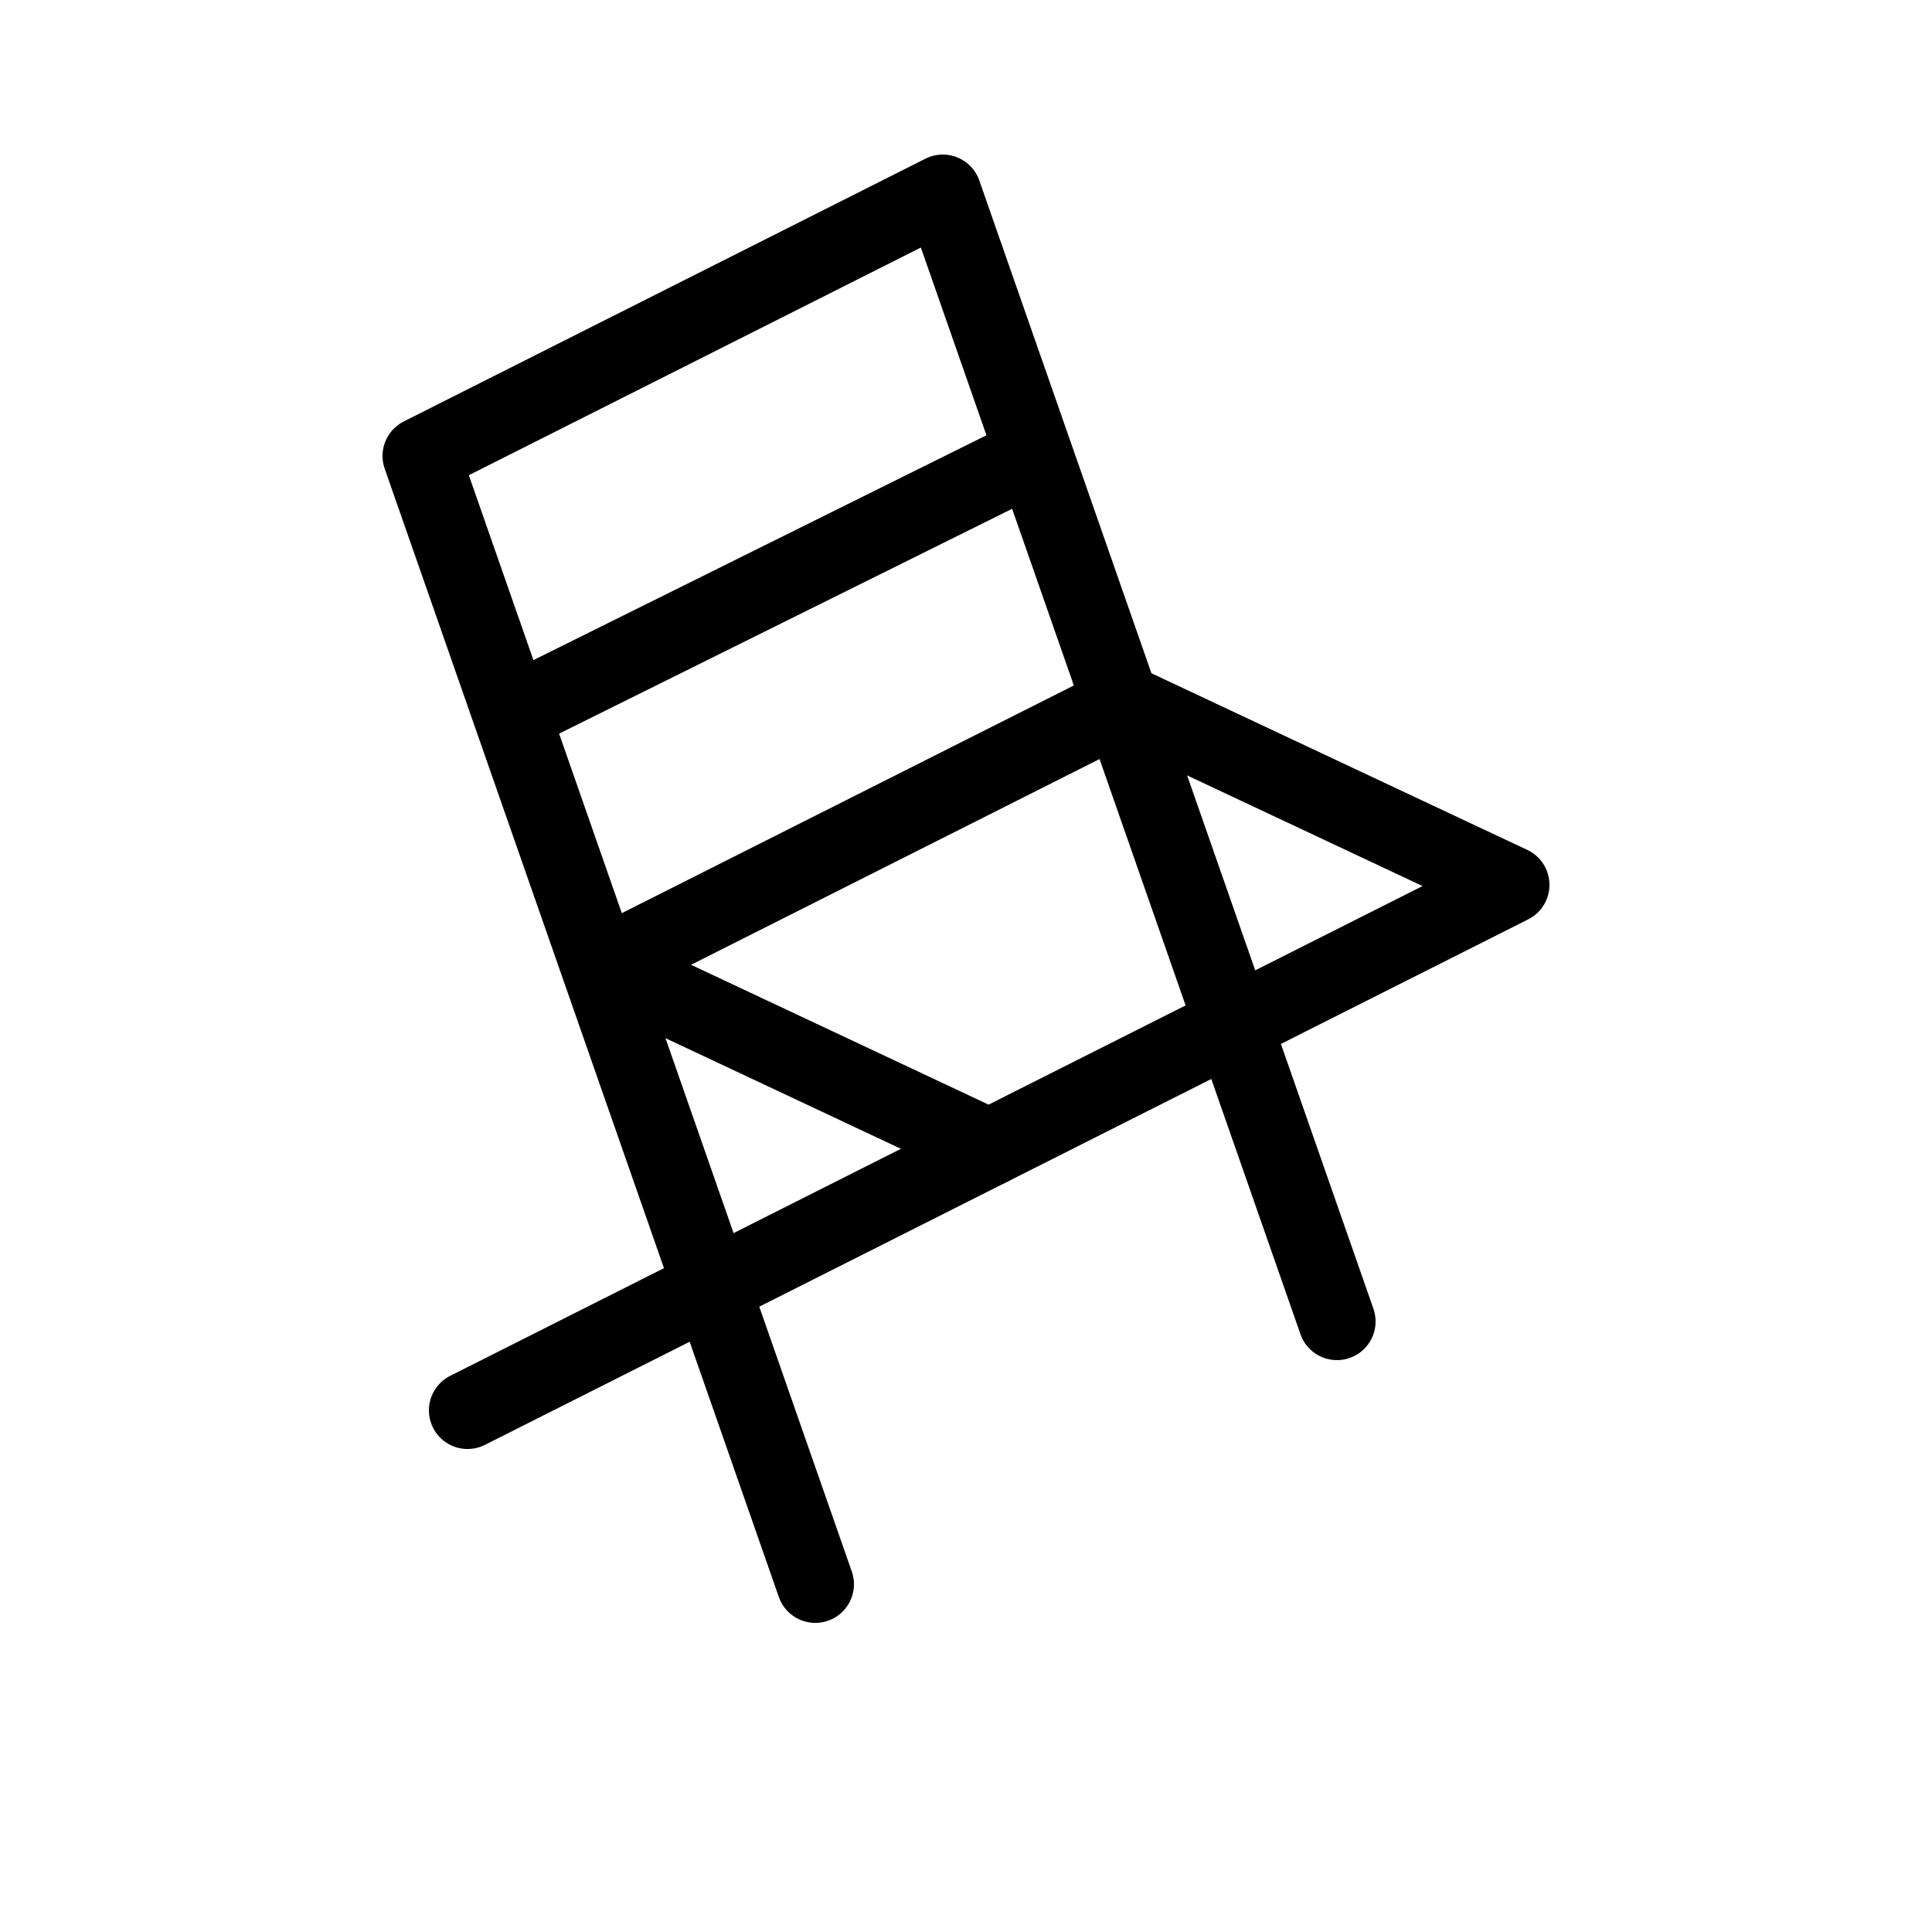
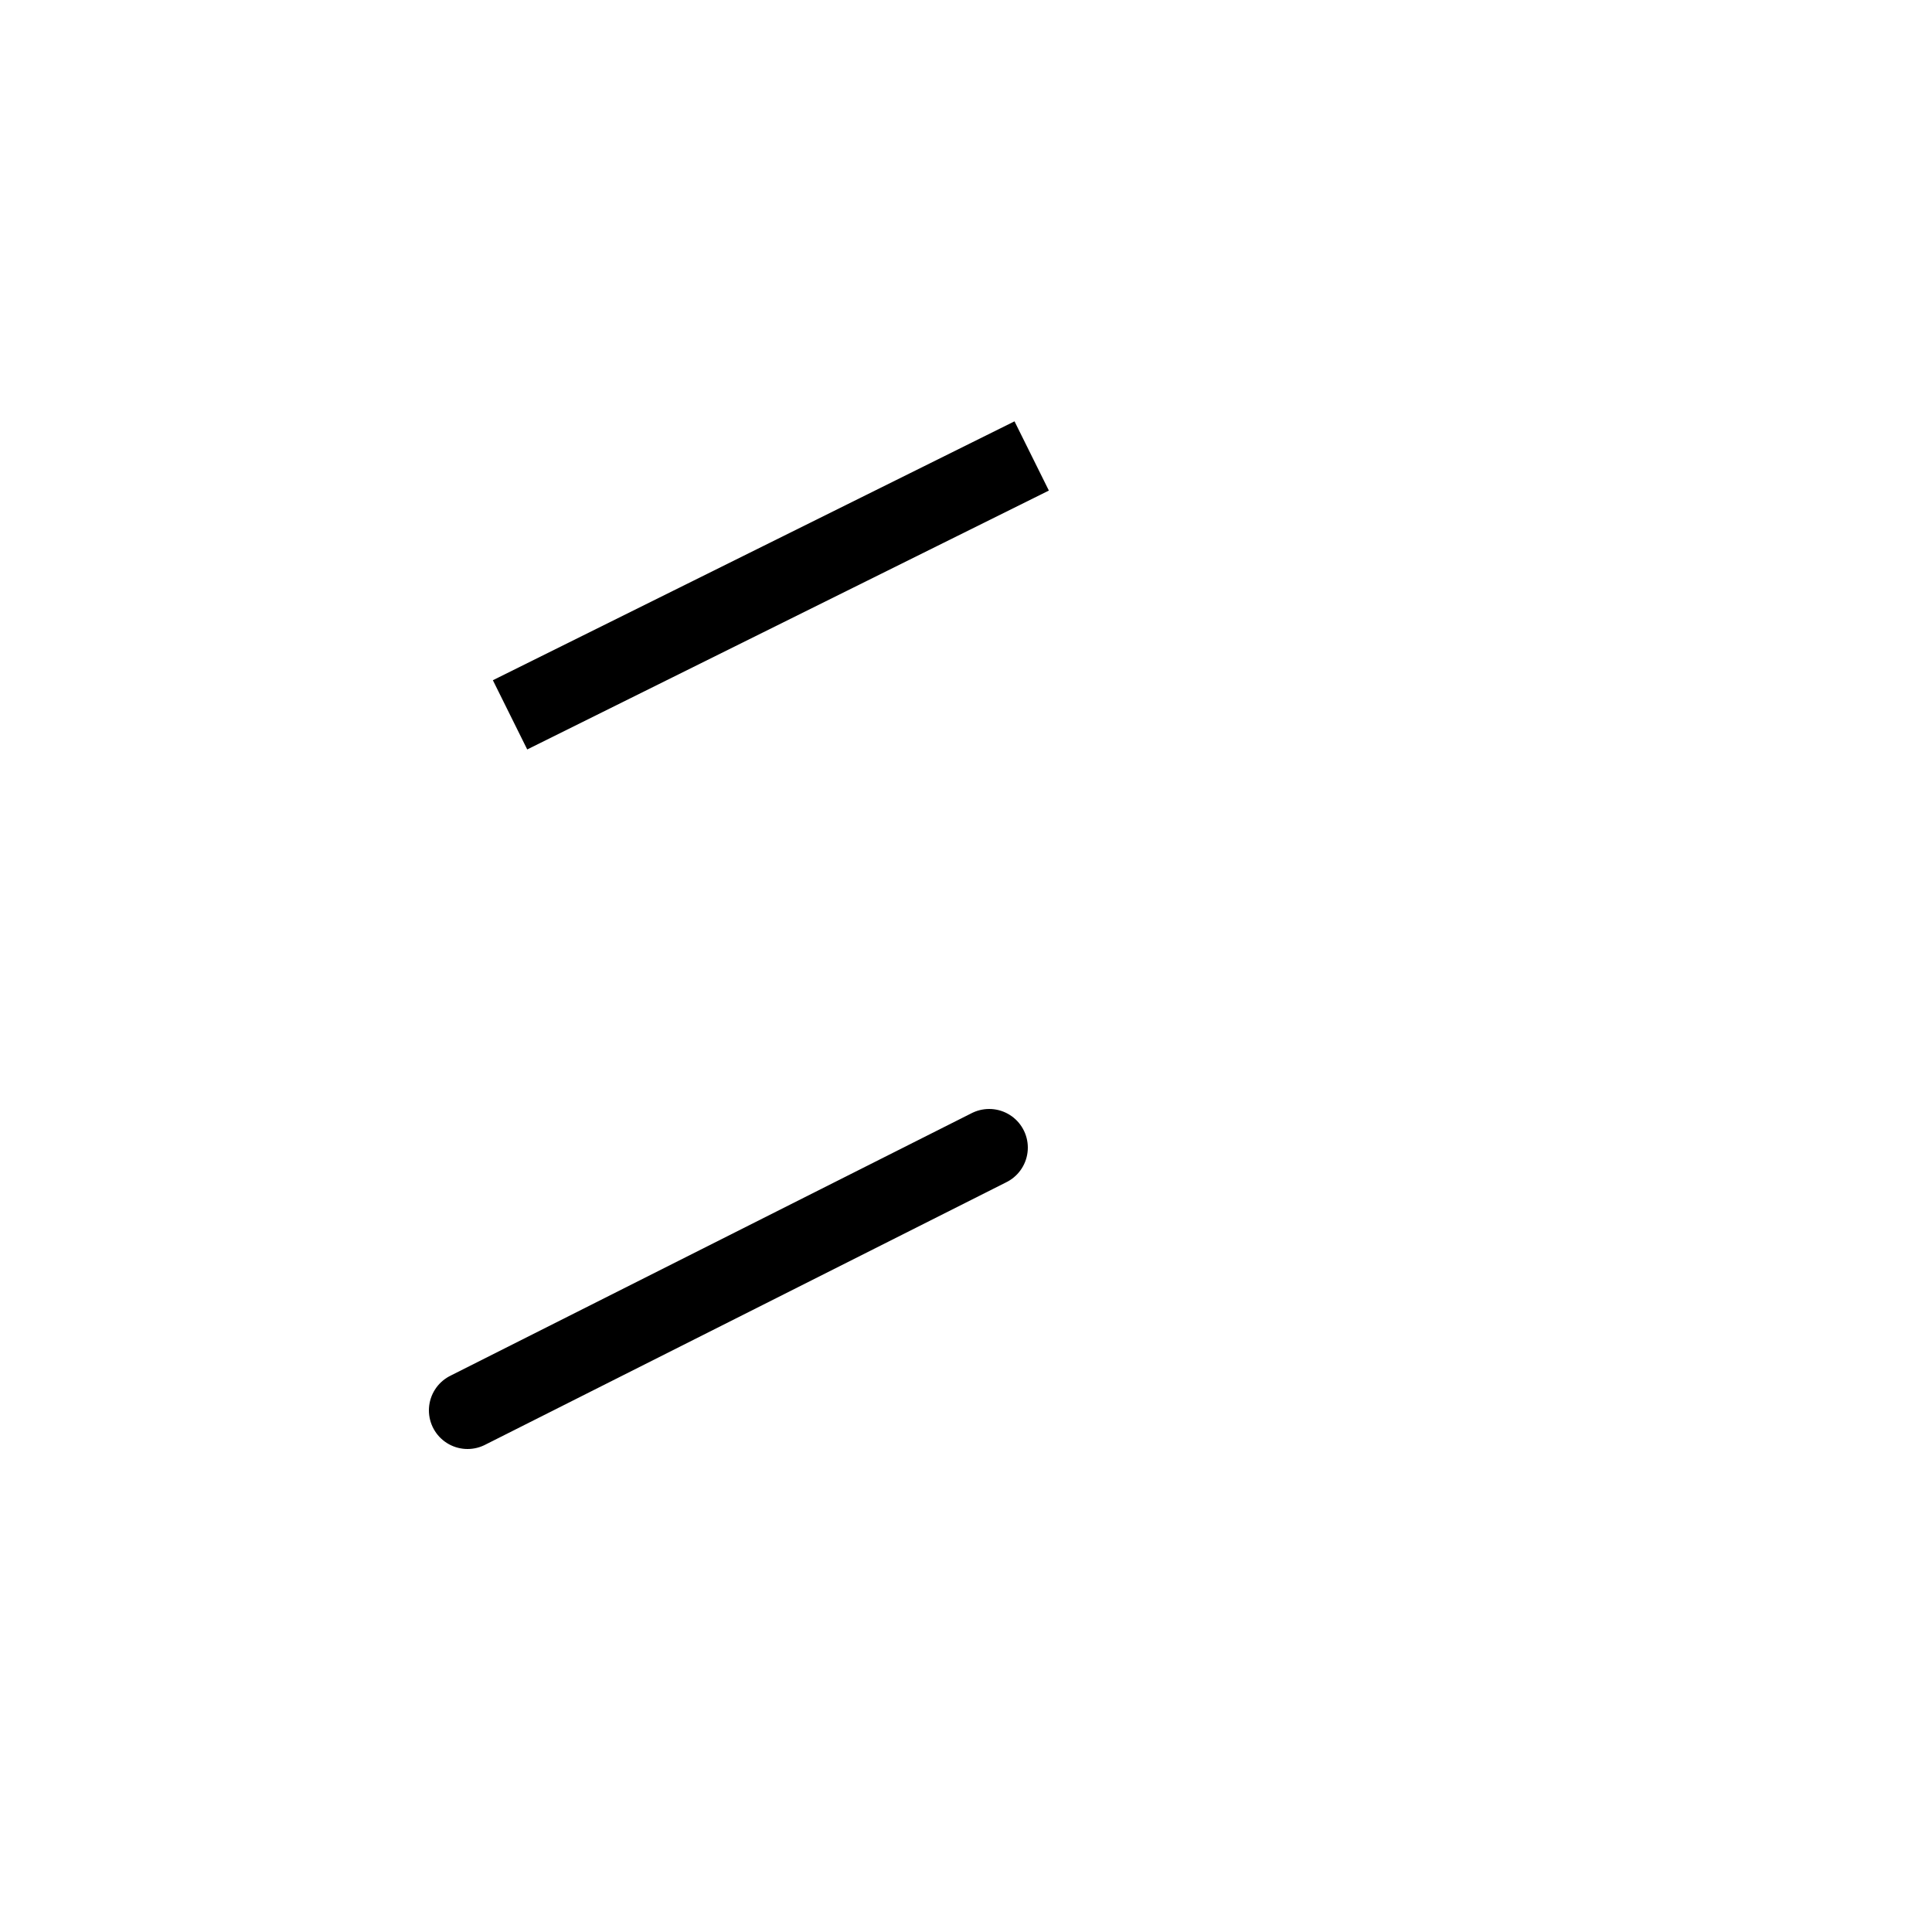
<svg xmlns="http://www.w3.org/2000/svg" version="1.1" id="Livello_1" x="0px" y="0px" viewBox="0 0 50 50" style="enable-background:new 0 0 50 50;" xml:space="preserve">
  <style type="text/css">
	.st0{fill:none;stroke:#000000;stroke-width:2;}
	.st1{fill:none;stroke:#DD7414;stroke-width:2;stroke-linecap:round;}
	.st2{fill:none;stroke:#000000;stroke-width:2;stroke-linecap:round;stroke-linejoin:round;}
	.st3{fill:none;stroke:#000000;stroke-width:2;stroke-linejoin:round;}
	.st4{fill:none;stroke:#DD7414;stroke-width:2;stroke-linecap:round;stroke-linejoin:round;}
	.st5{fill:#E00001;}
	.st6{fill:#64BF55;}
	.st7{fill:#FFFFFF;}
	.st8{fill:none;stroke:#64BF55;stroke-width:2;stroke-linecap:round;stroke-linejoin:round;stroke-miterlimit:10;}
	.st9{fill:#C4251A;}
</style>
  <g>
    <g id="Raggruppa_292_00000012439824736428346670000004555722583722013118_" transform="translate(-1909 294)">
      <g id="Raggruppa_288_00000071557667044290565140000012929339021856567448_" transform="translate(2517 921)">
-         <path id="Tracciato_132_00000093858819580357222770000000962344830890387381_" class="st2" d="M-592.4-1190l10,4.7l13.5-6.8     l-10-4.7L-592.4-1190z" />
-       </g>
+         </g>
    </g>
-     <polyline class="st2" points="21.1,41 10.9,11.8 24.4,5 34.6,34.2  " />
    <line class="st2" x1="25.6" y1="29.7" x2="12.1" y2="36.5" />
    <line class="st3" x1="13.2" y1="18.5" x2="26.7" y2="11.8" />
  </g>
</svg>